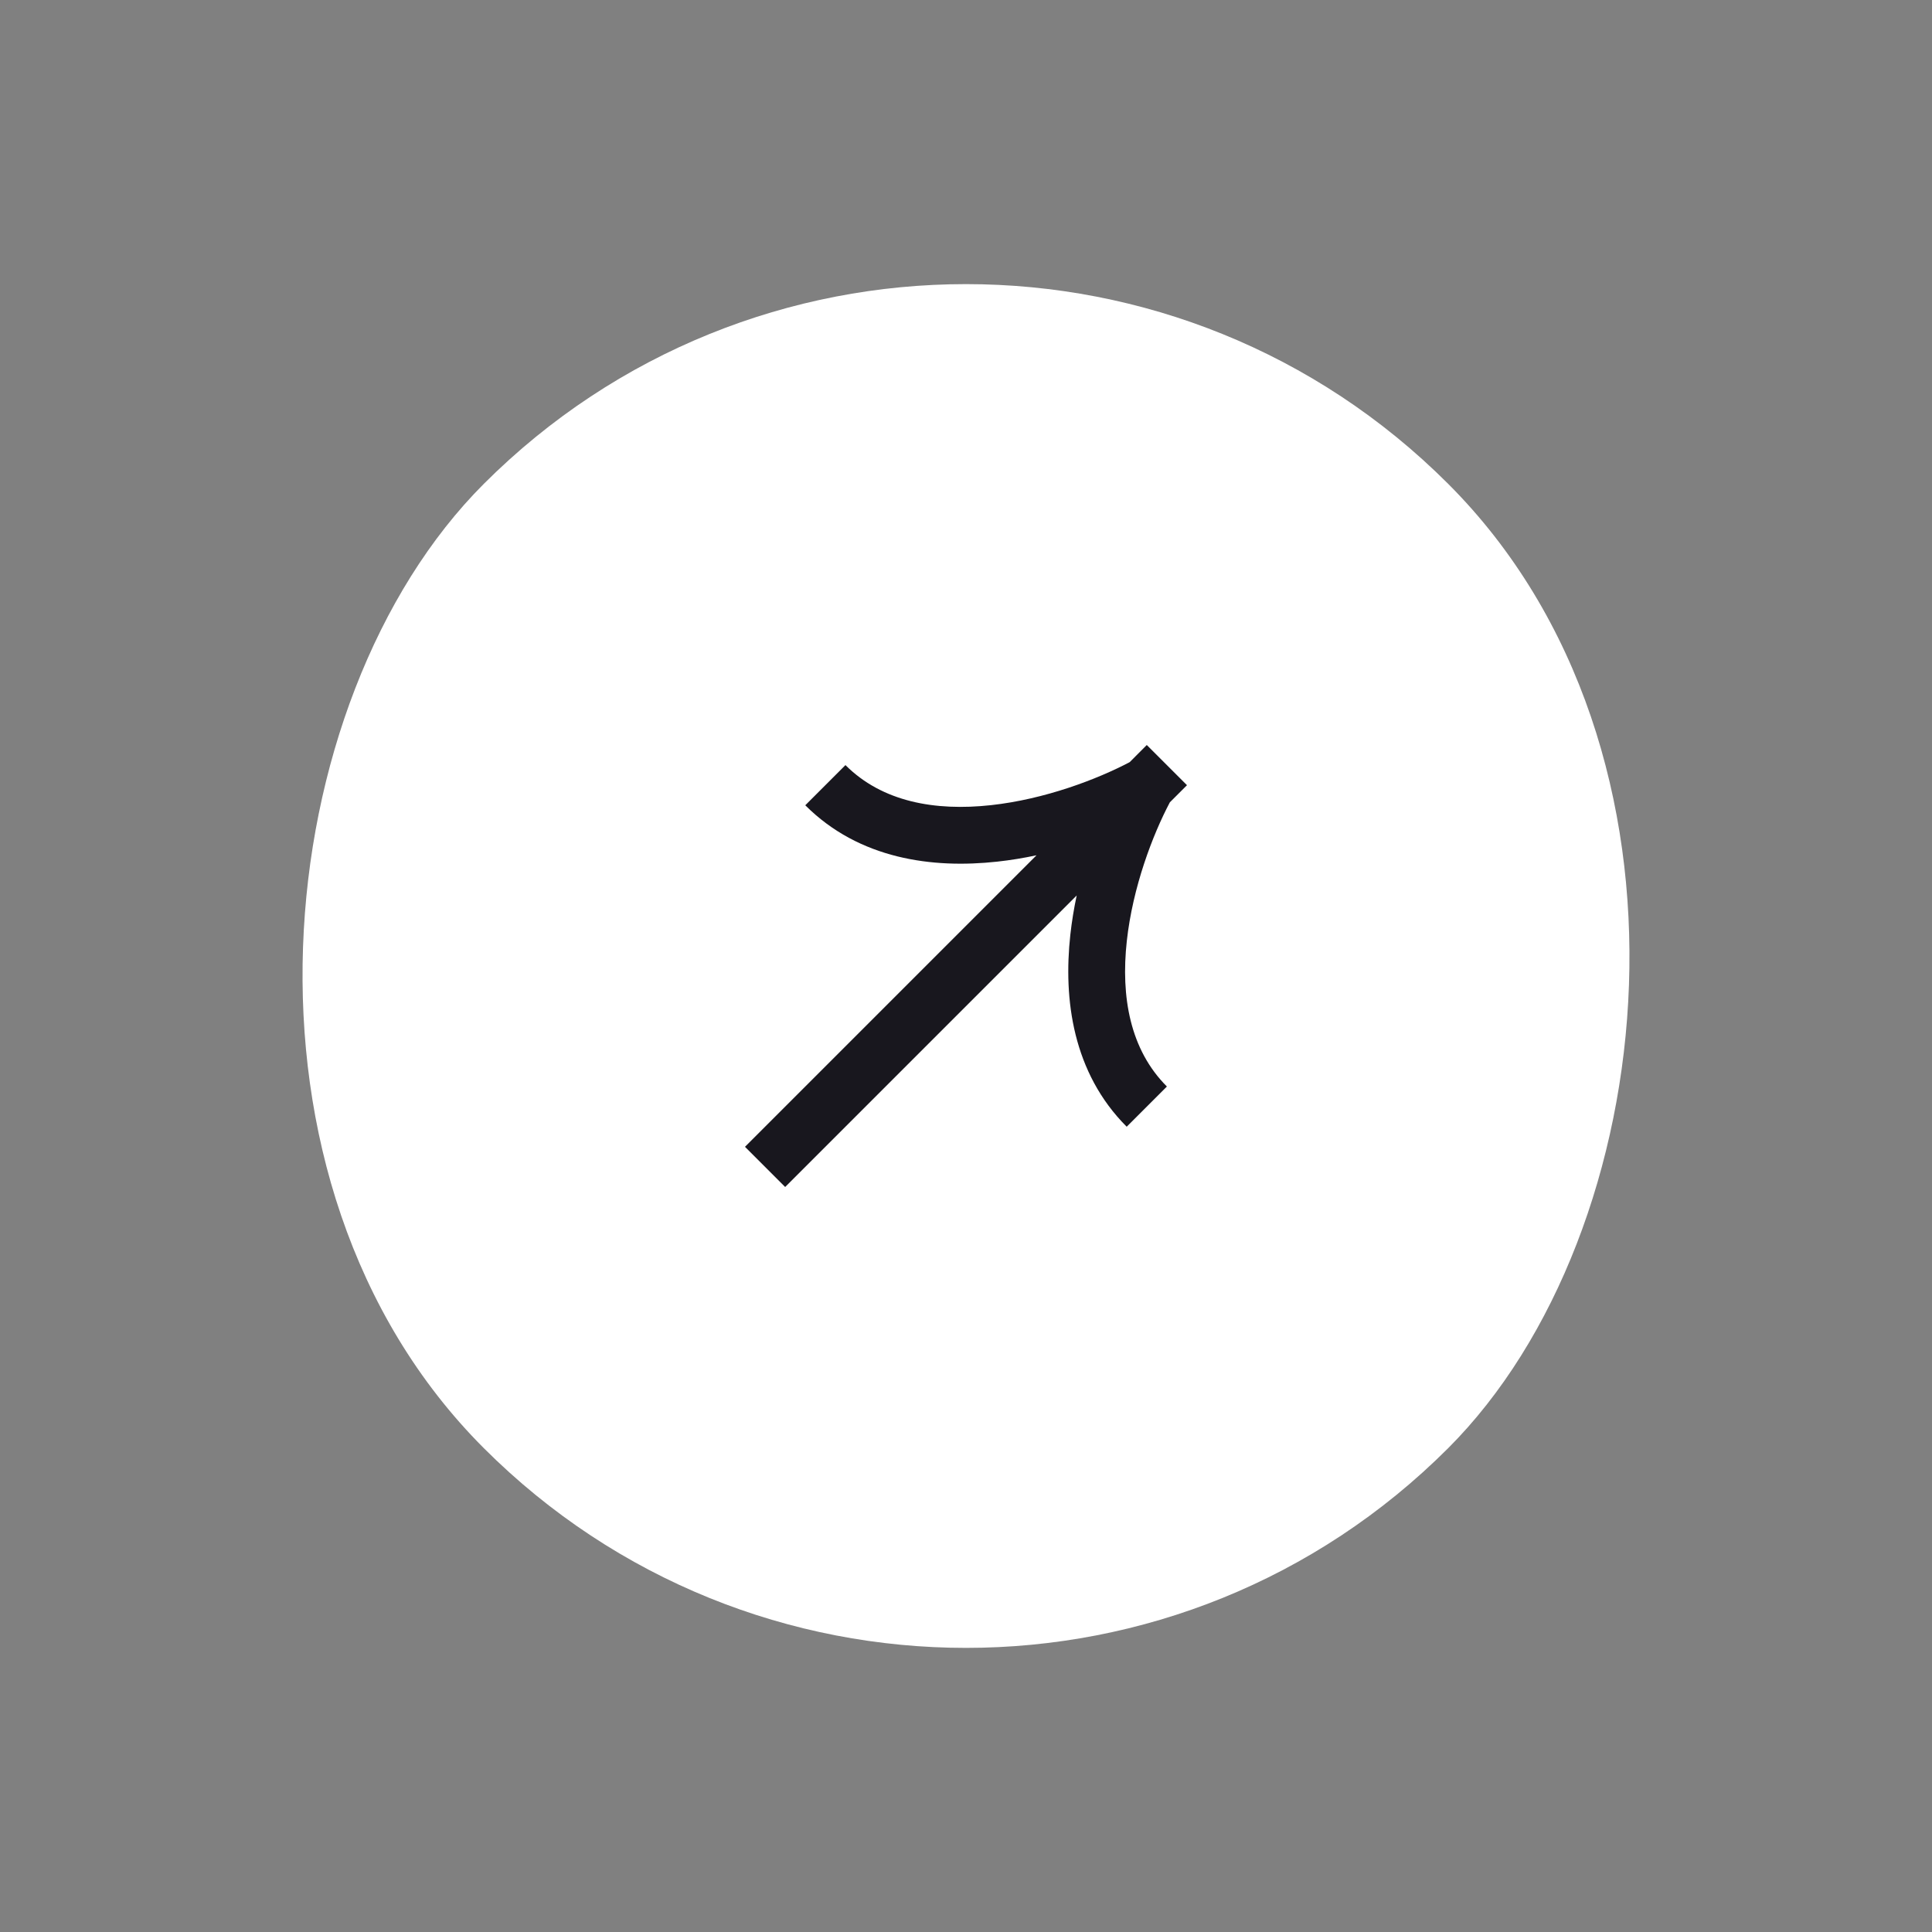
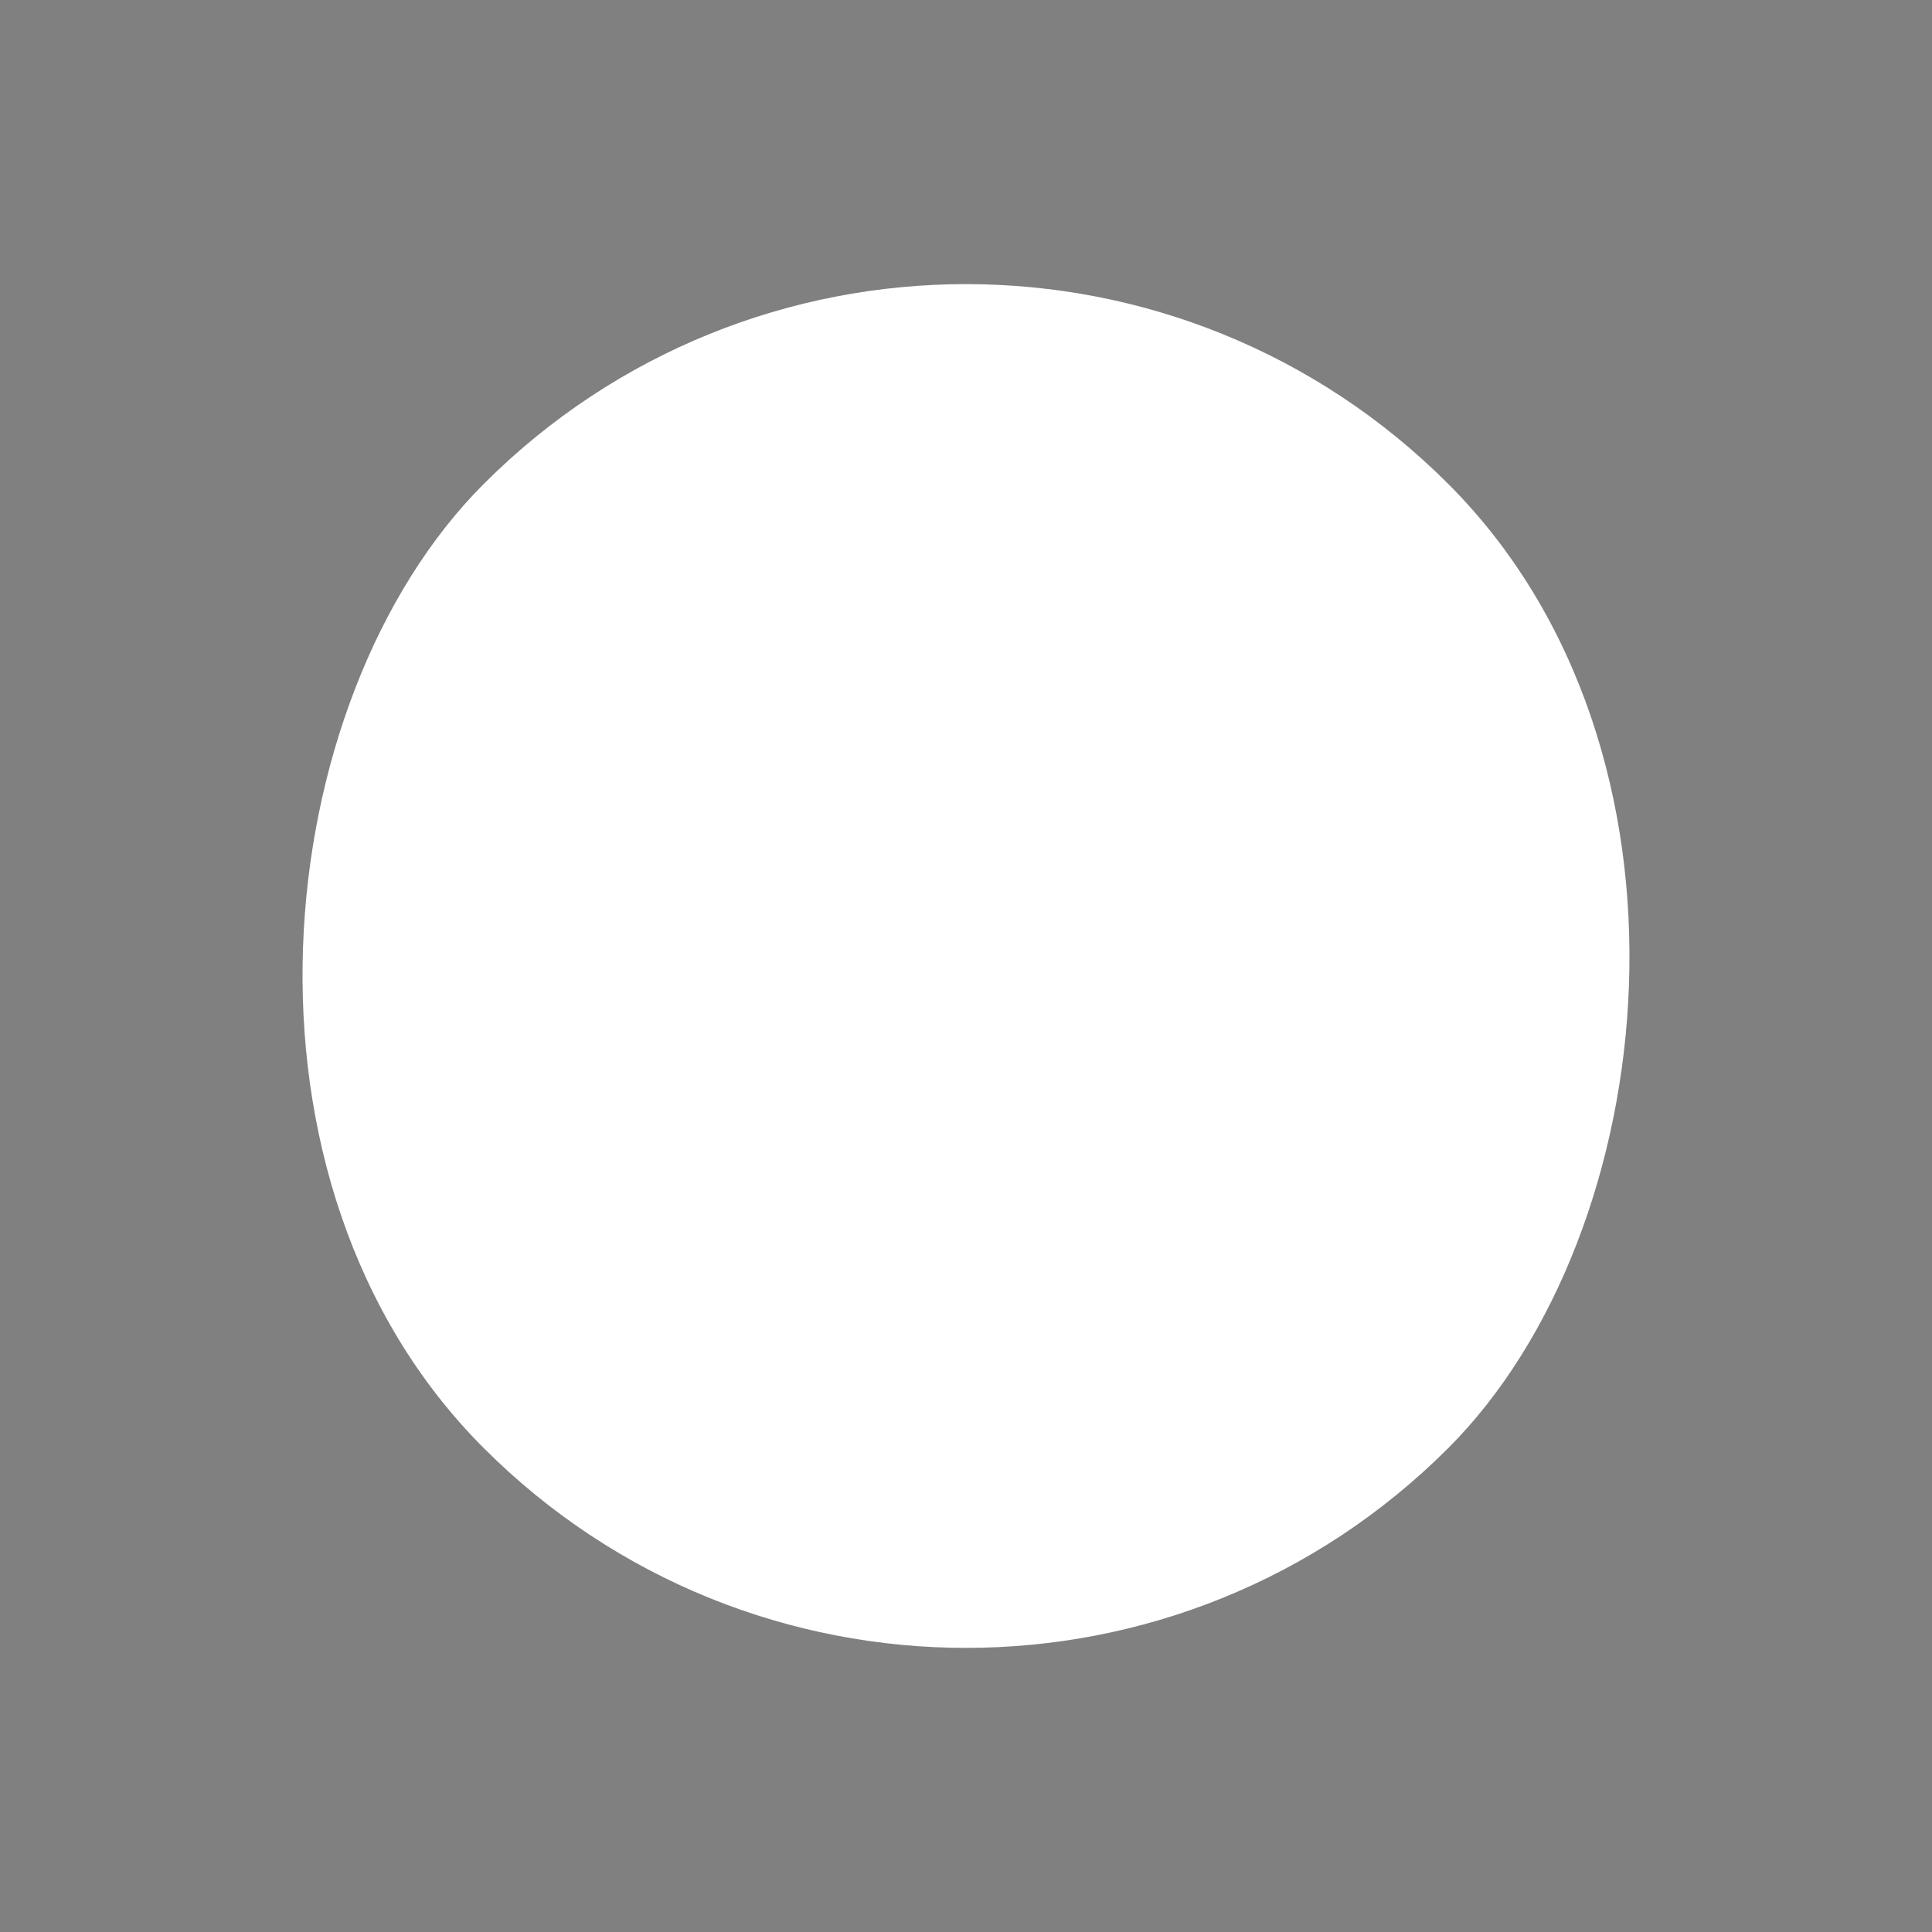
<svg xmlns="http://www.w3.org/2000/svg" width="68" height="68" viewBox="0 0 68 68" fill="none">
  <rect x="0" y="0" width="68" height="68" fill="#808080" stroke="none" />
  <rect x="34" y="0.059" width="48" height="48" rx="24" transform="rotate(45 34 0.059)" fill="white" />
-   <path fill-rule="evenodd" clip-rule="evenodd" d="M34.88 28.339C36.778 28.131 38.617 27.428 39.761 26.825L40.363 26.222L41.778 27.636L41.175 28.239C40.571 29.382 39.868 31.221 39.66 33.119C39.444 35.093 39.776 36.948 41.071 38.242L39.656 39.657C37.756 37.756 37.423 35.175 37.672 32.901C37.724 32.432 37.8 31.969 37.896 31.518L27.635 41.778L26.221 40.364L36.482 30.103C36.03 30.199 35.567 30.276 35.098 30.327C32.825 30.576 30.243 30.243 28.343 28.343L29.757 26.929C31.051 28.223 32.906 28.555 34.88 28.339Z" fill="#18171E" />
</svg>